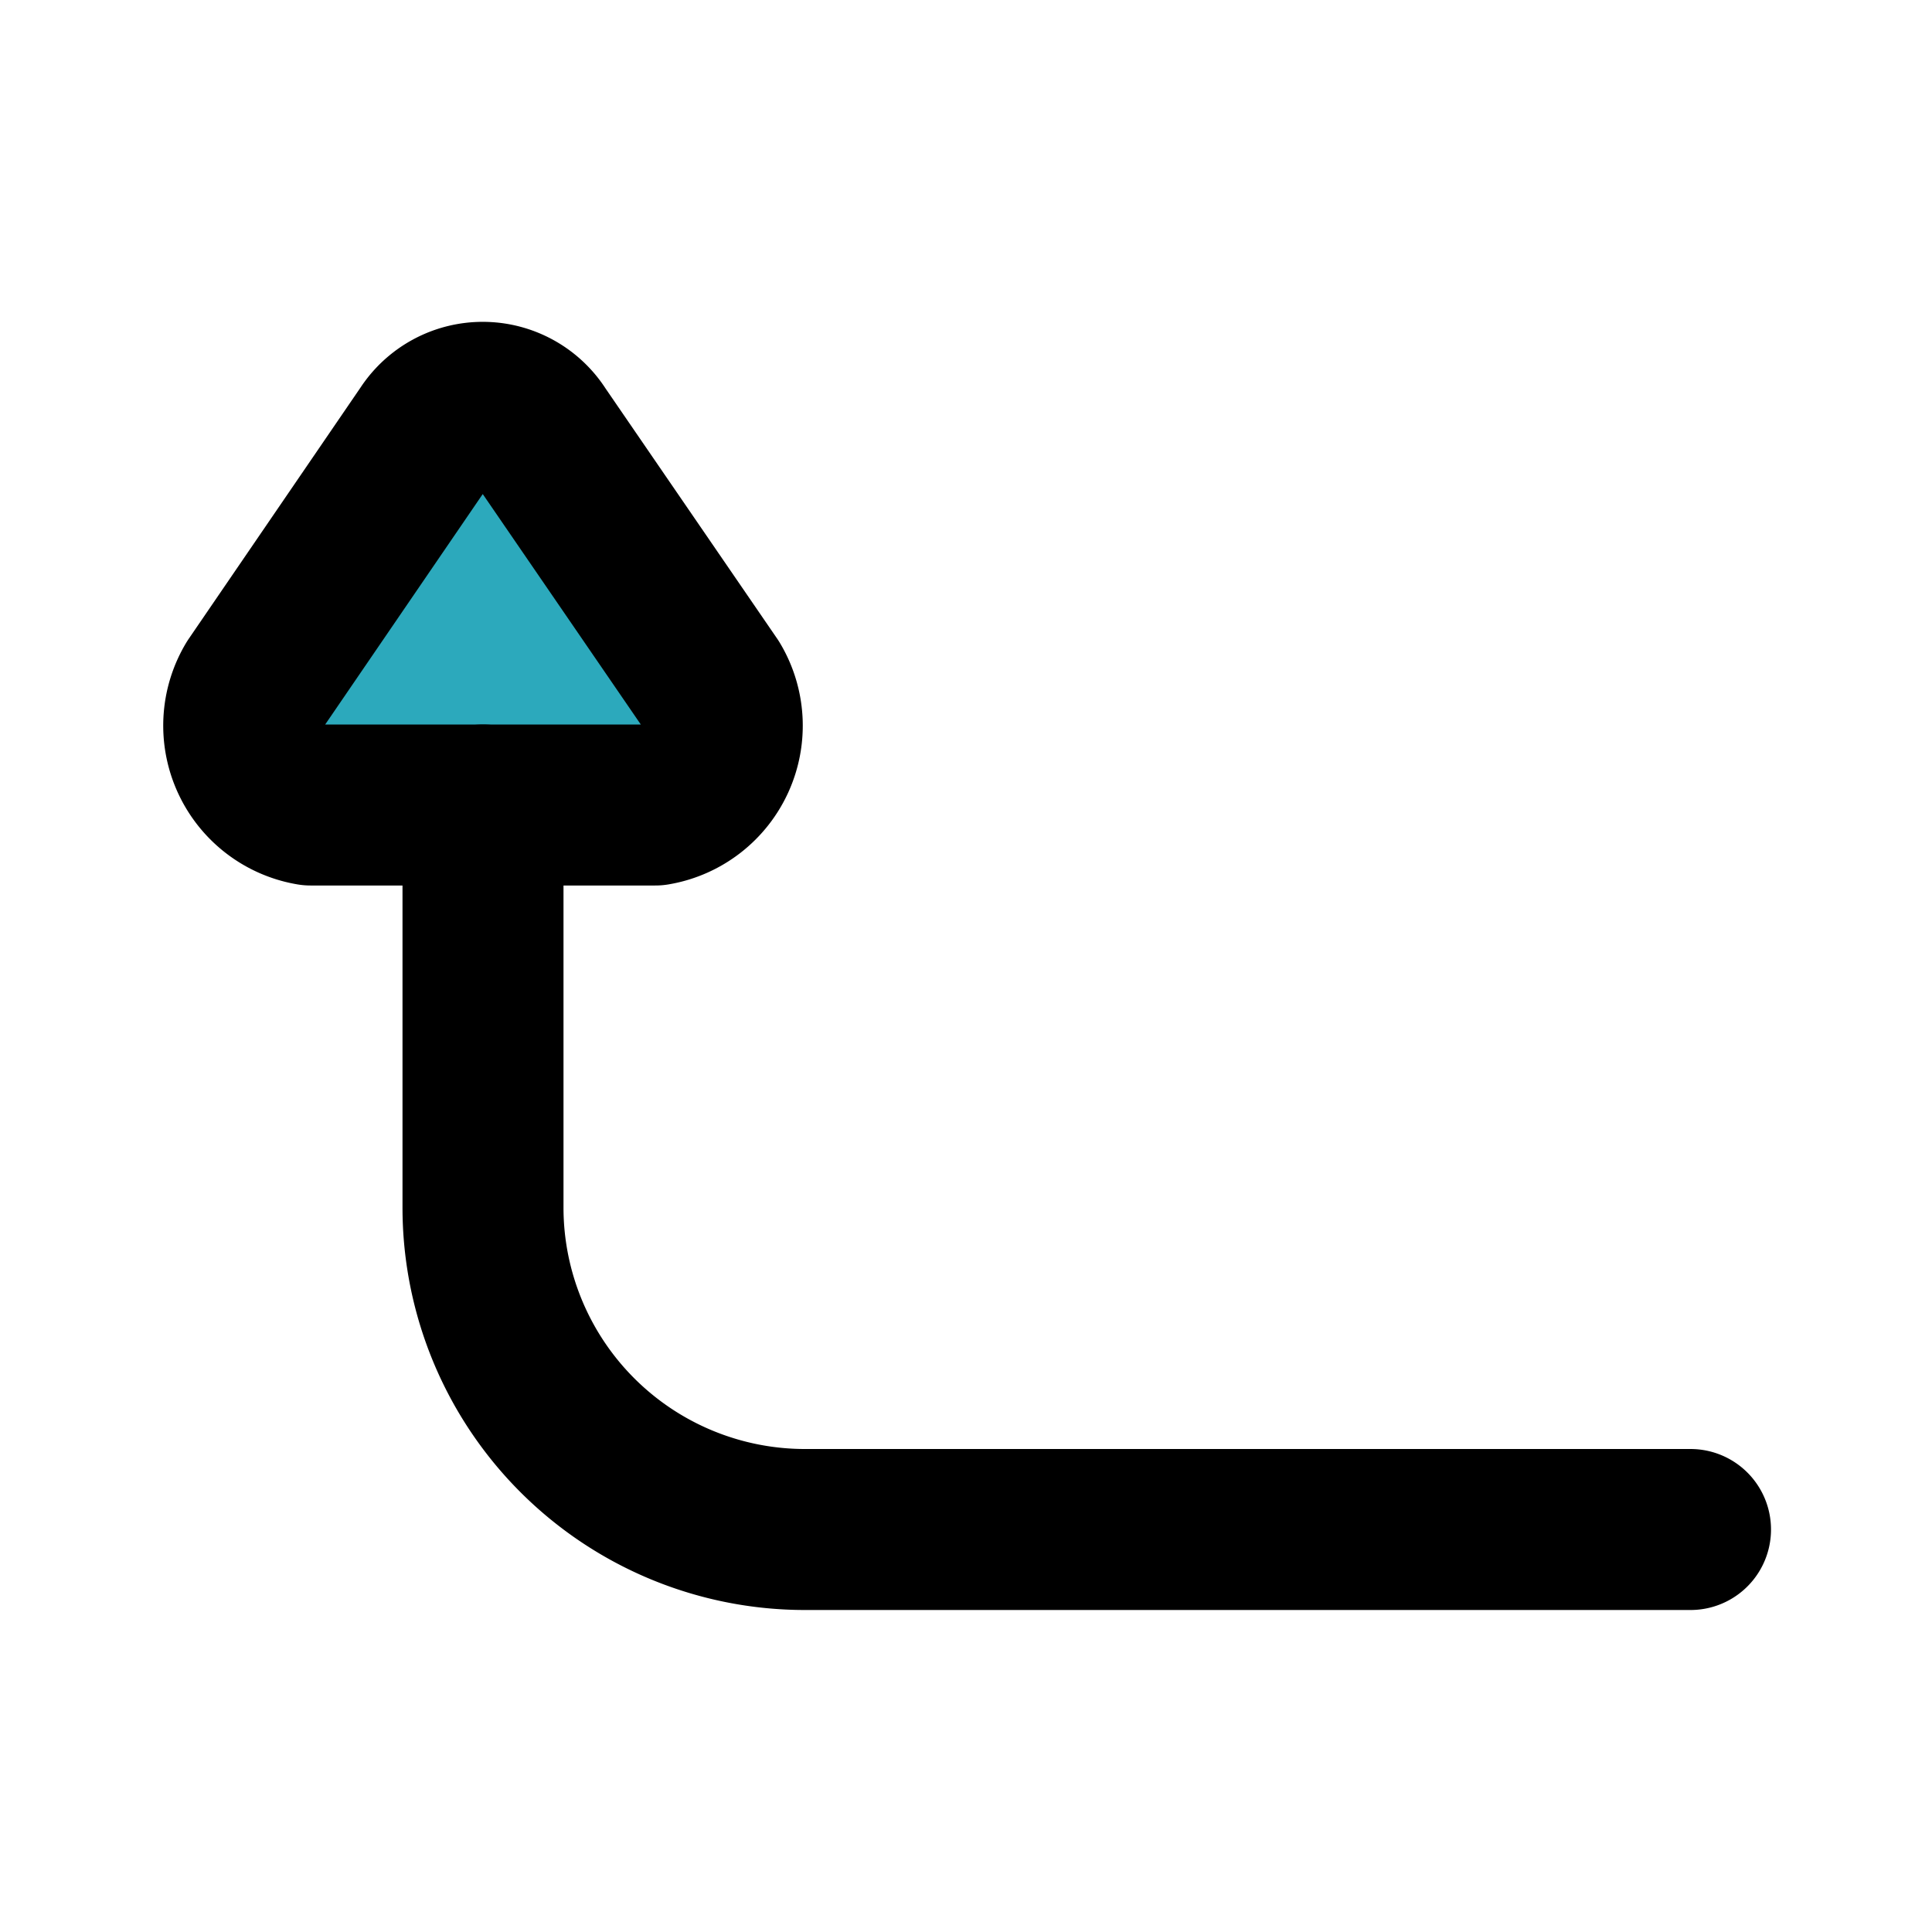
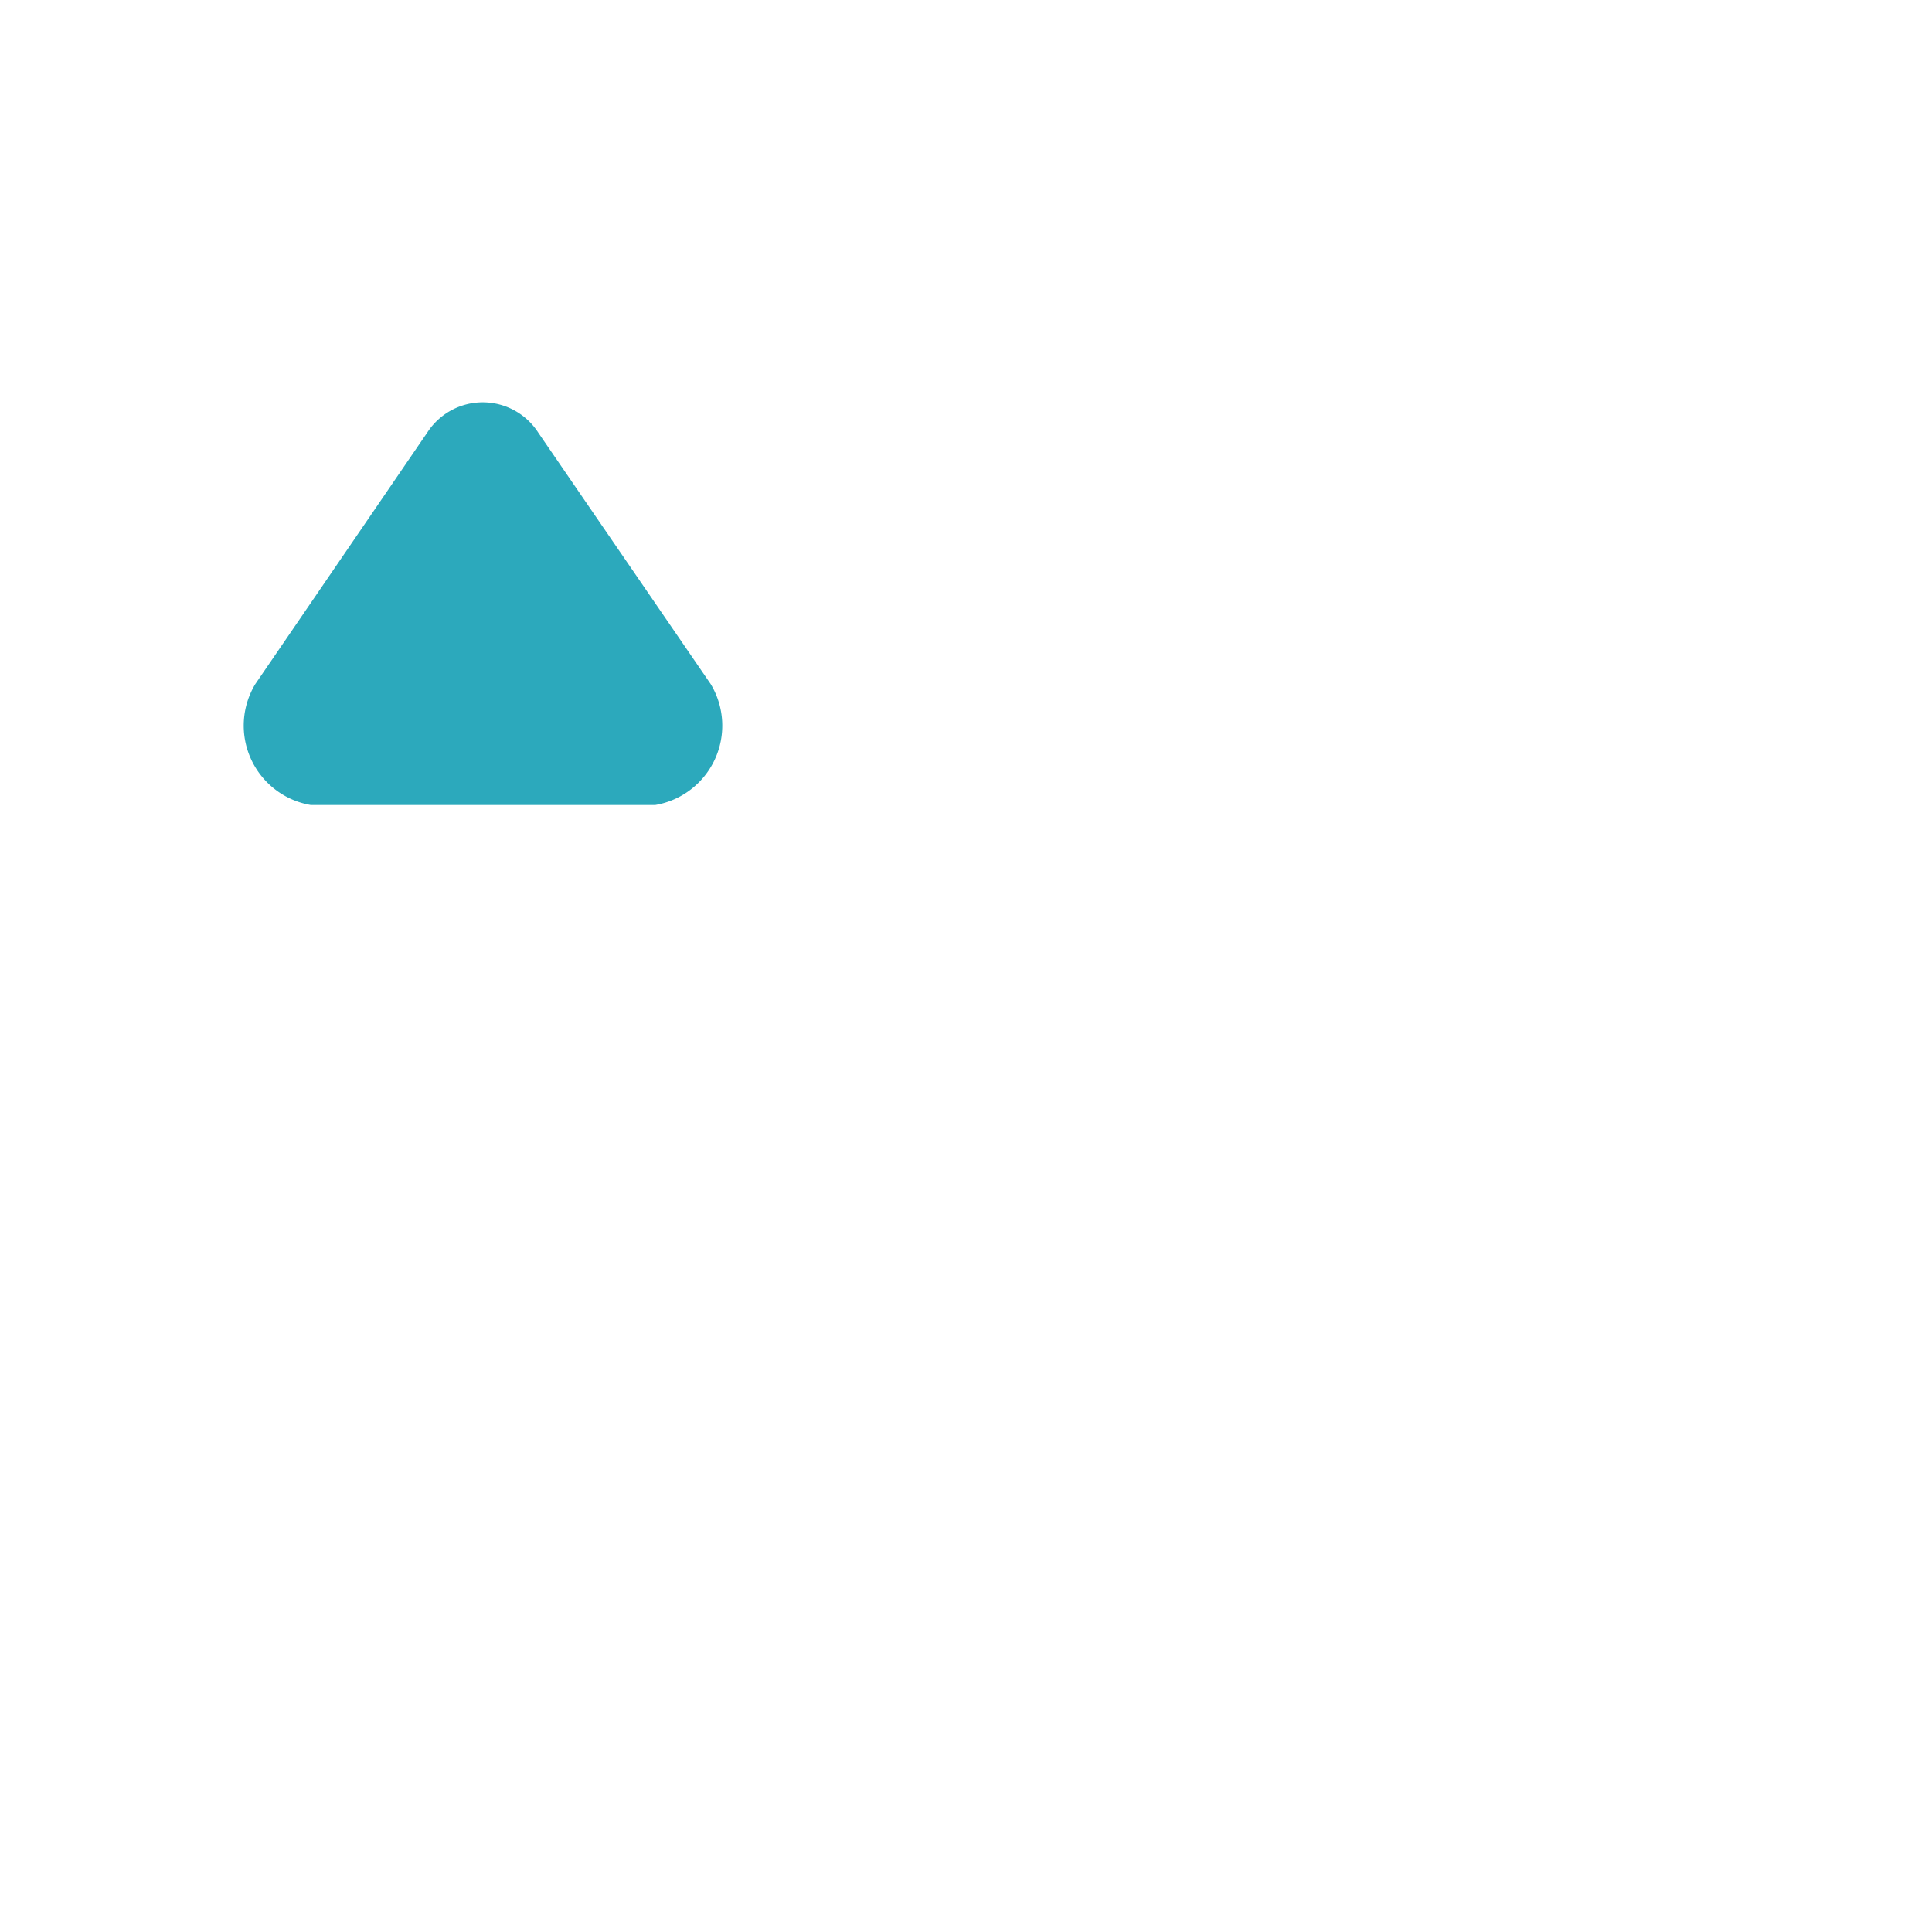
<svg xmlns="http://www.w3.org/2000/svg" fill="#000000" width="800px" height="800px" viewBox="0 0 24 24" id="turn-up-left-direction-round-2" data-name="Flat Line" class="icon flat-line">
  <path id="secondary" d="M5.31,5.37,3.17,8.5A1,1,0,0,0,3.86,10H8.14a1,1,0,0,0,.69-1.5L6.69,5.38A.82.82,0,0,0,5.31,5.37Z" style="fill: rgb(44, 169, 188); stroke-width: 2;" />
-   <path id="primary" d="M21,19H10a4,4,0,0,1-4-4V10" style="fill: none; stroke: rgb(0, 0, 0); stroke-linecap: round; stroke-linejoin: round; stroke-width: 2;" />
-   <path id="primary-2" data-name="primary" d="M5.31,5.37,3.17,8.5A1,1,0,0,0,3.86,10H8.14a1,1,0,0,0,.69-1.5L6.69,5.38A.82.82,0,0,0,5.31,5.37Z" style="fill: none; stroke: rgb(0, 0, 0); stroke-linecap: round; stroke-linejoin: round; stroke-width: 2;" />
</svg>